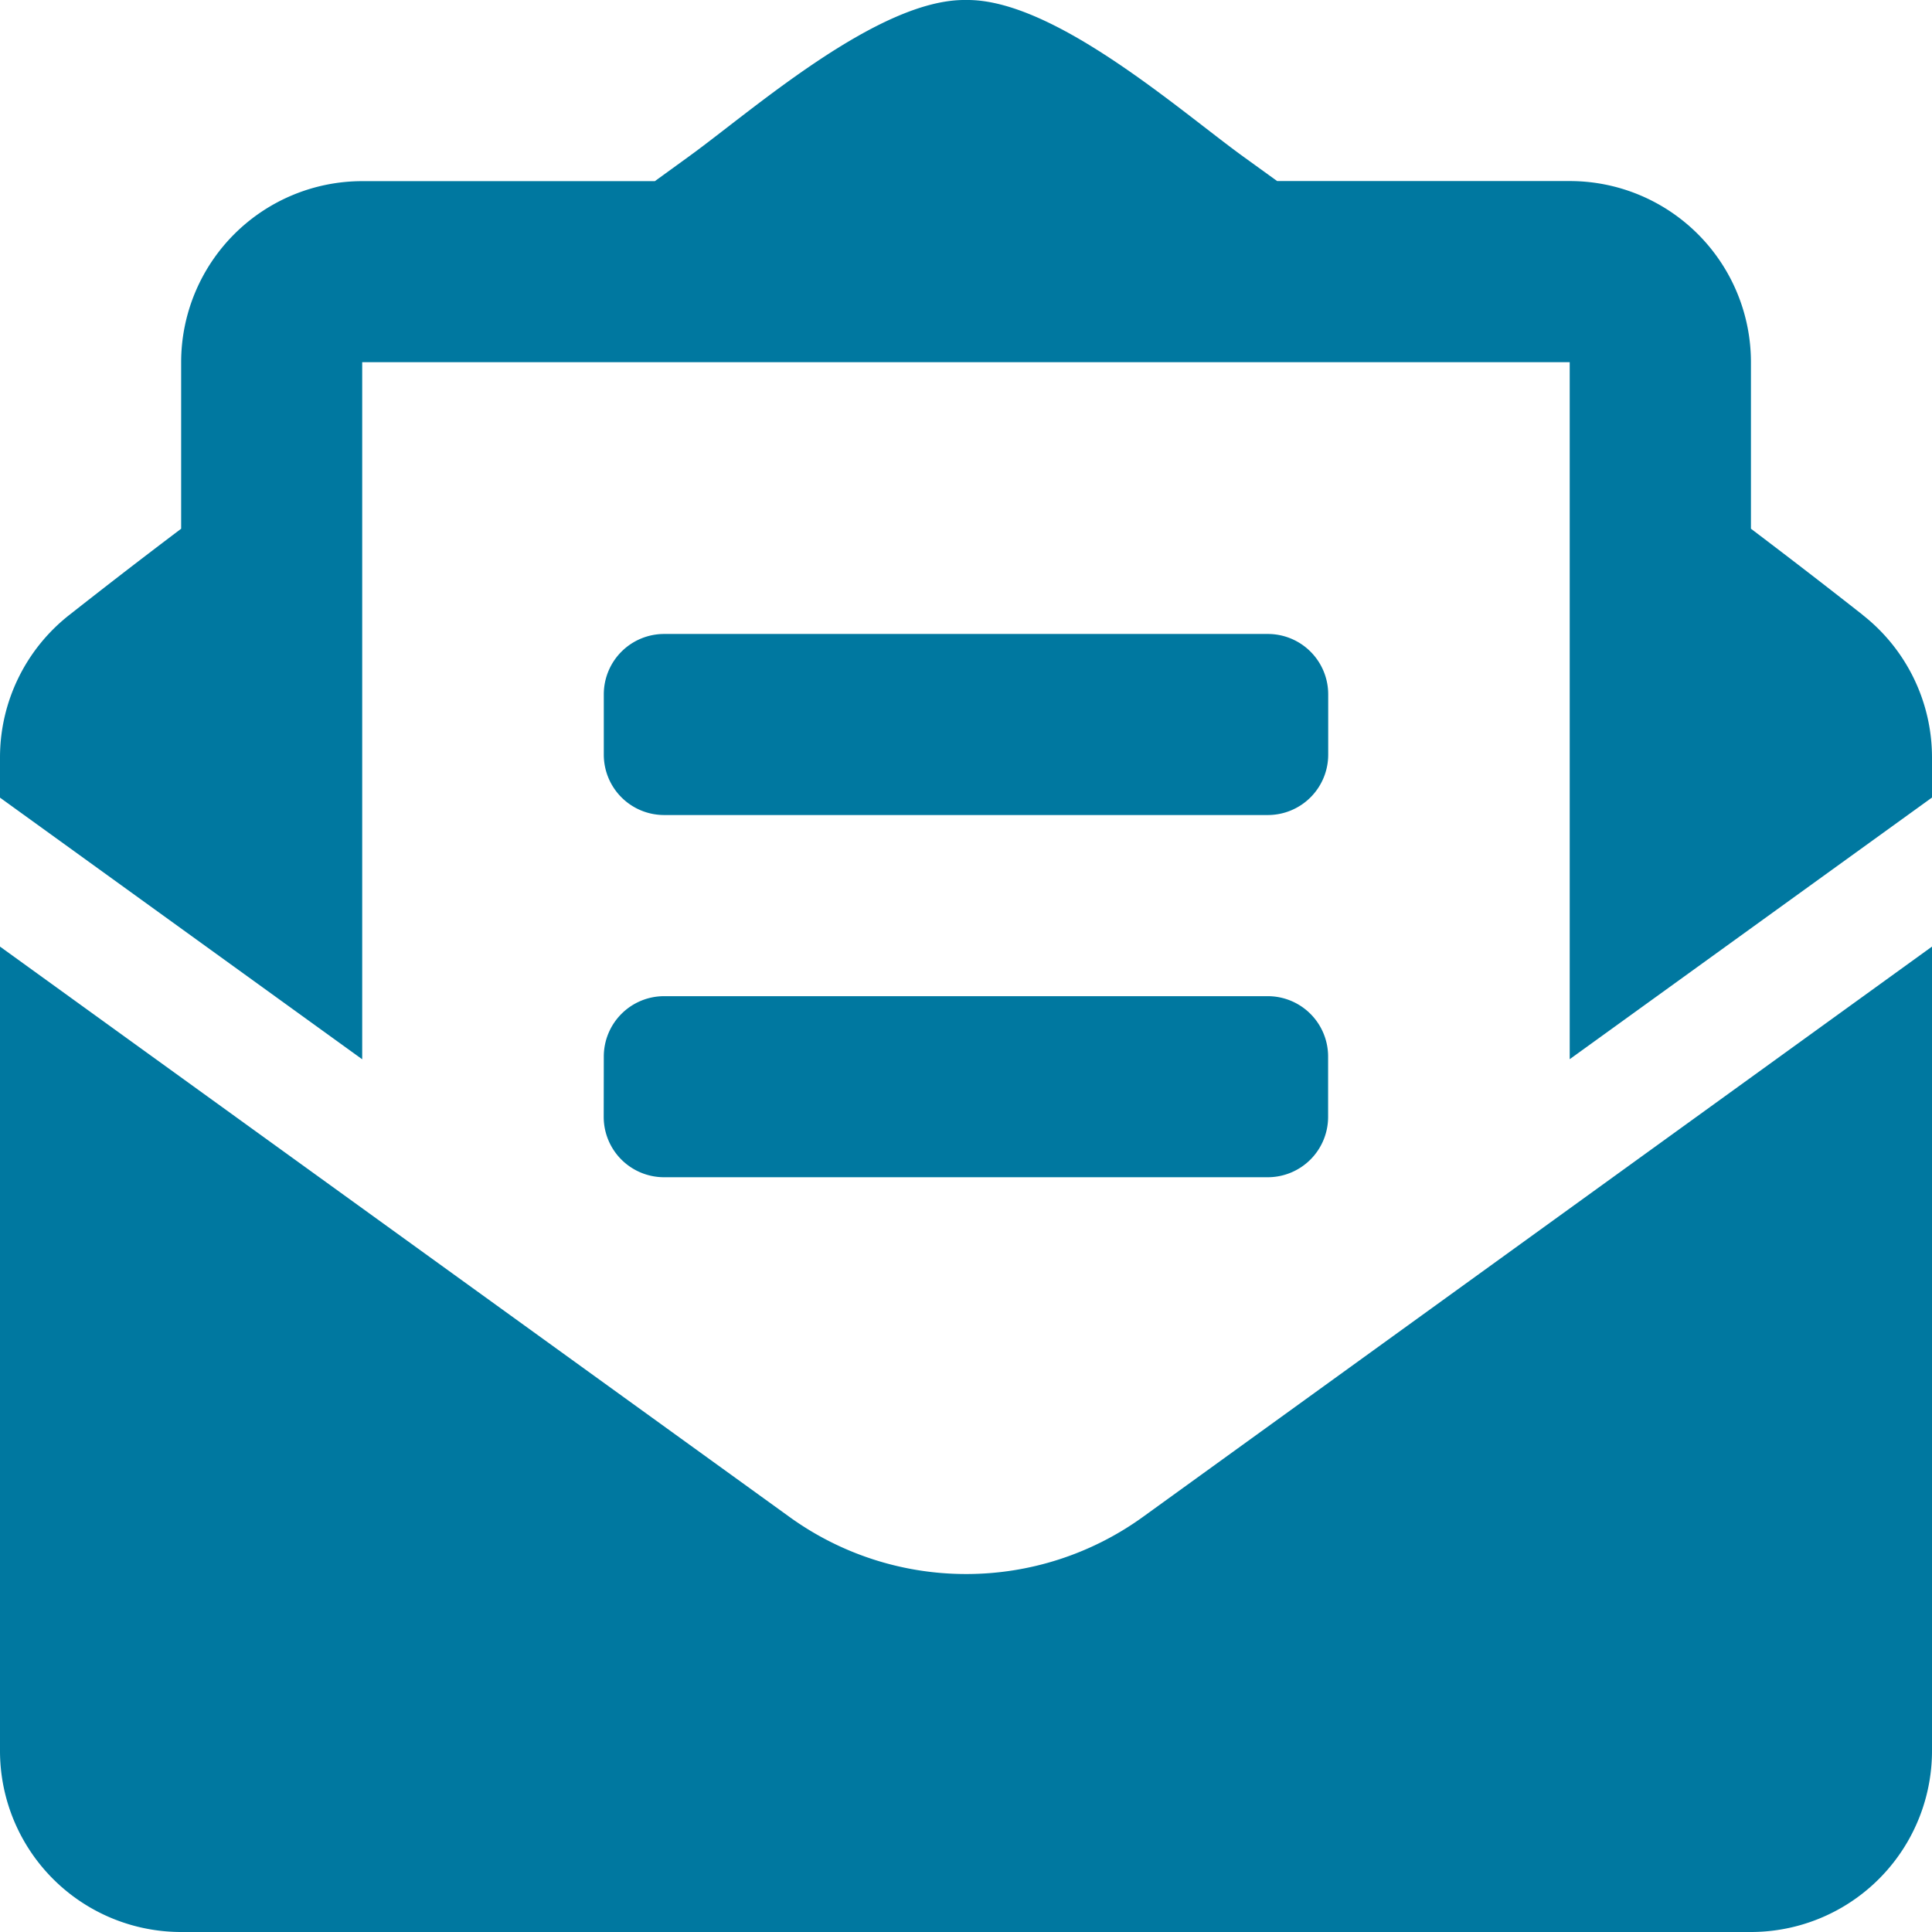
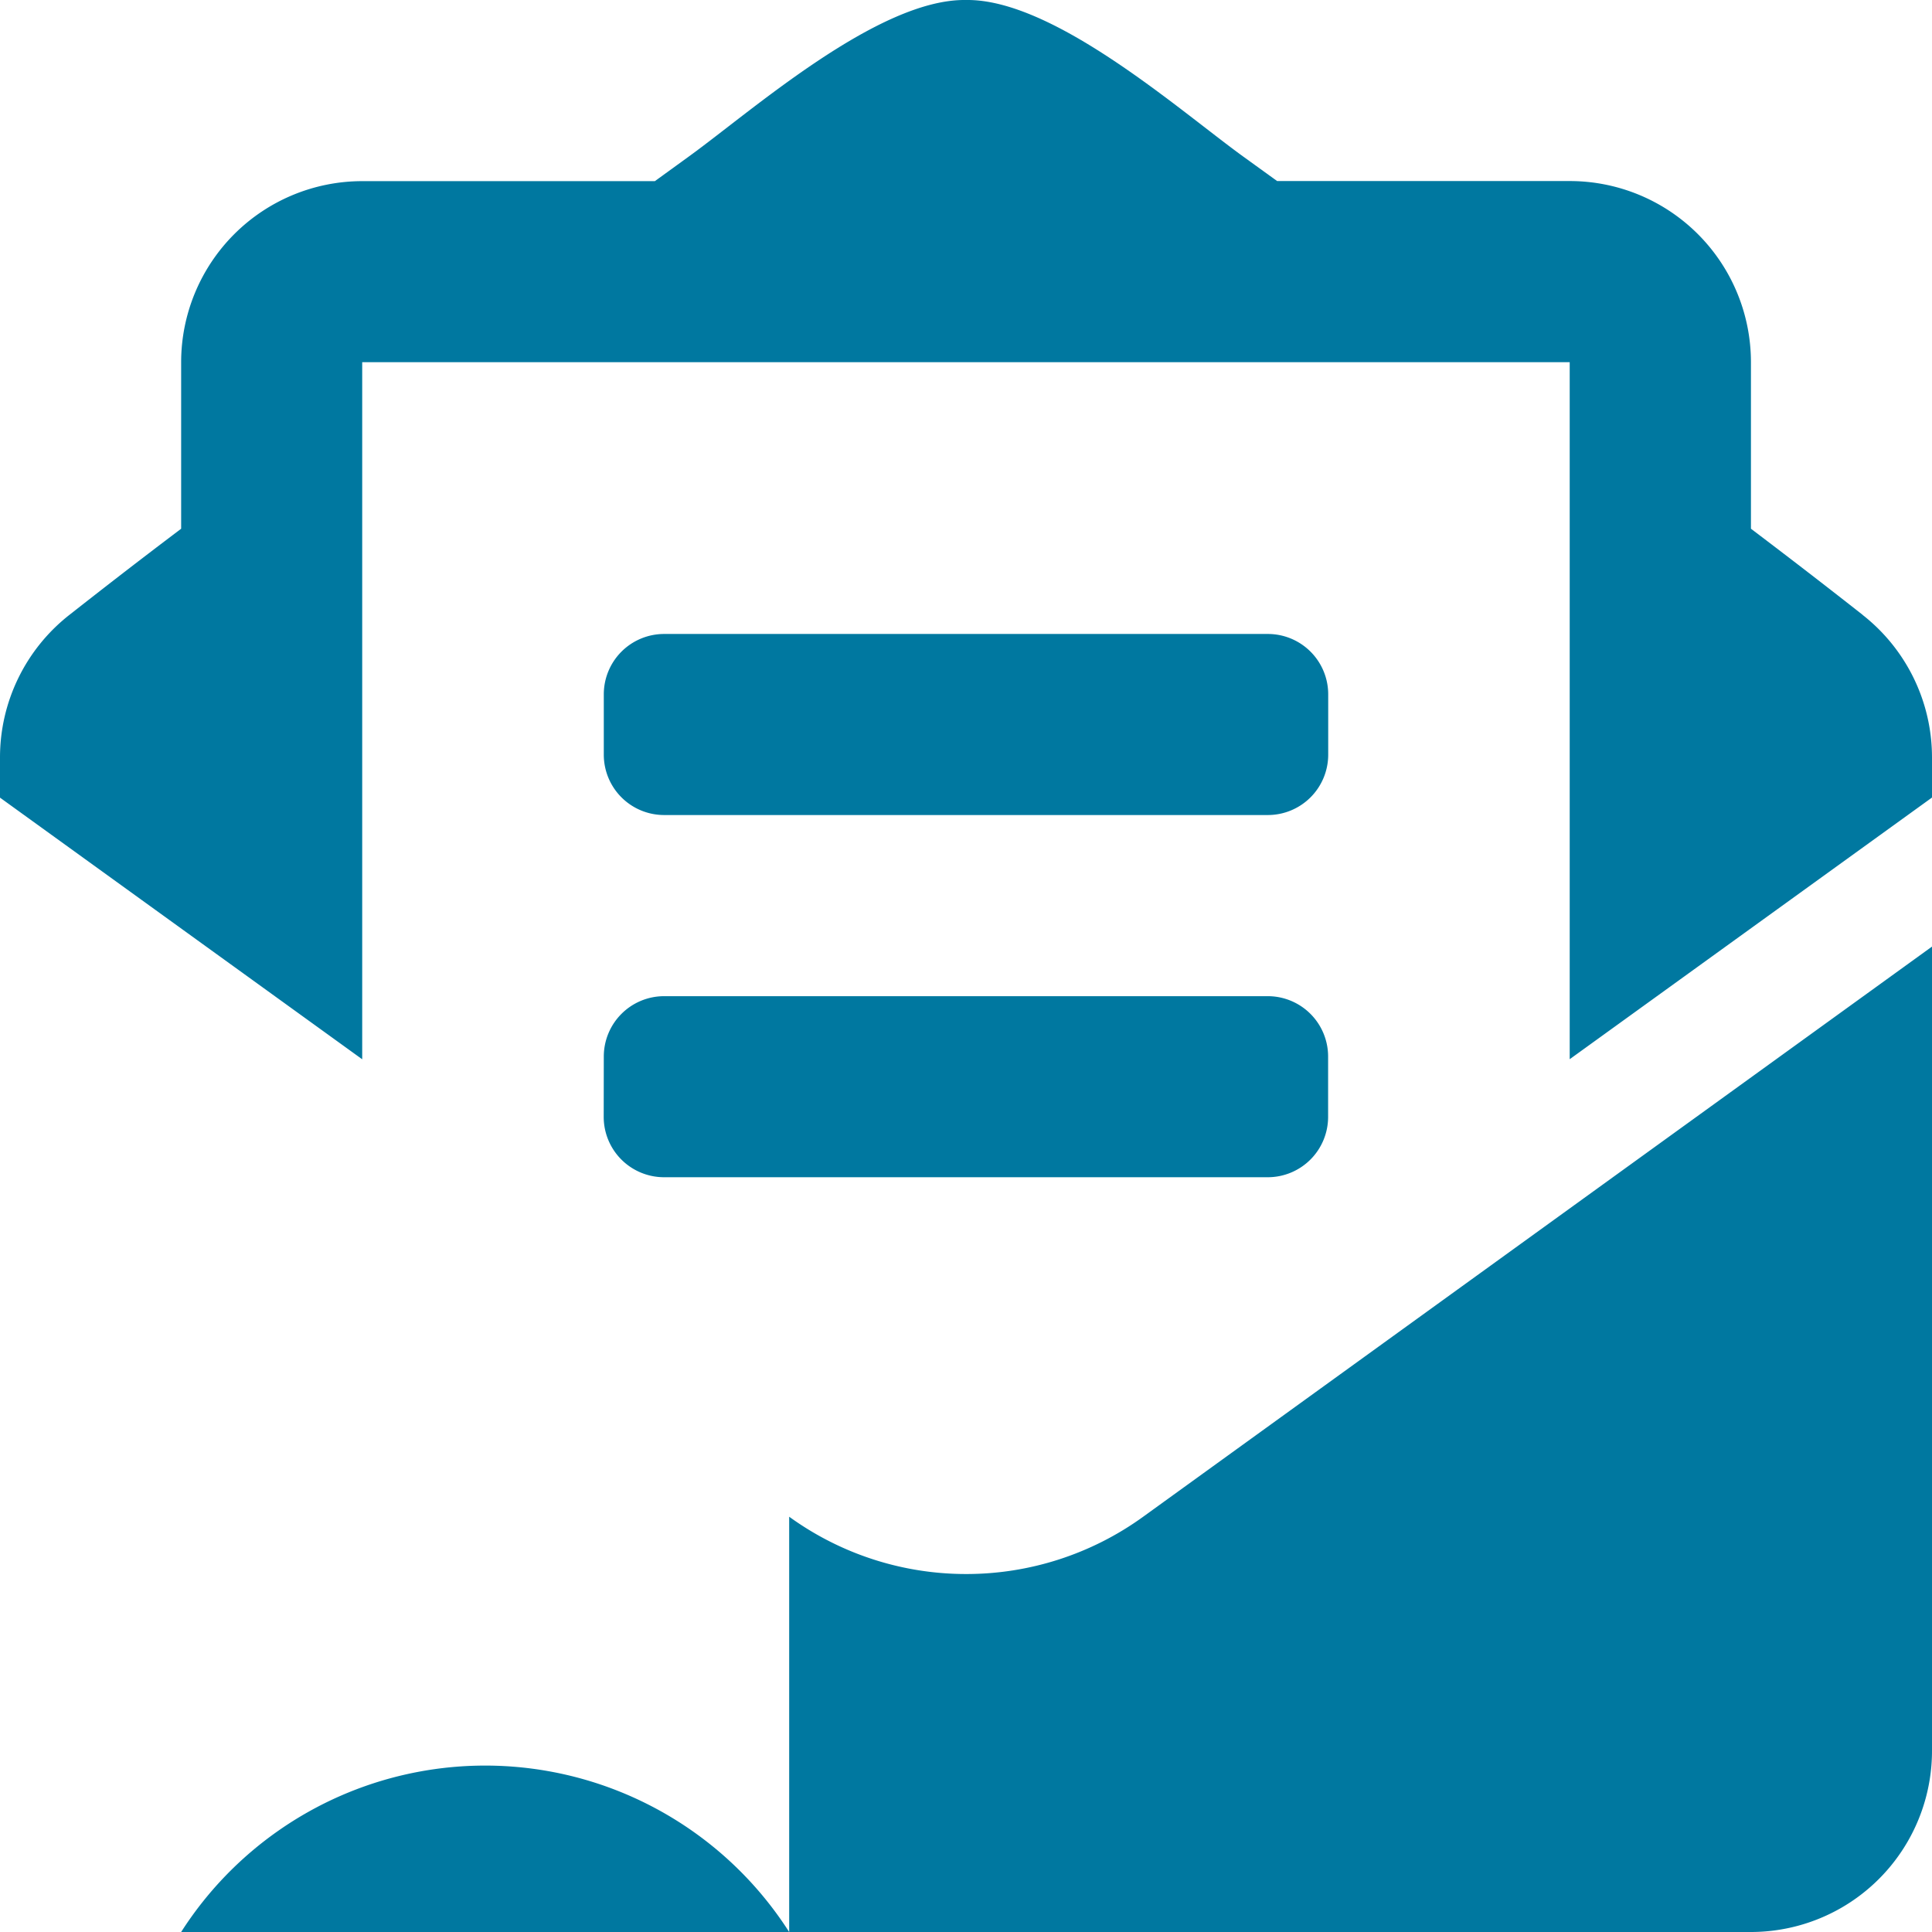
<svg xmlns="http://www.w3.org/2000/svg" width="21" height="21" viewBox="0 0 21 21">
-   <path id="newsletter-icon" d="M7.219,8.859h6.562a.656.656,0,0,0,.656-.656V7.547a.656.656,0,0,0-.656-.656H7.219a.656.656,0,0,0-.656.656V8.2A.656.656,0,0,0,7.219,8.859ZM6.562,12.14a.656.656,0,0,0,.656.656h6.562a.656.656,0,0,0,.656-.656v-.656a.656.656,0,0,0-.656-.656H7.219a.656.656,0,0,0-.656.656ZM10.5,17.109a3.277,3.277,0,0,1-1.922-.623L0,10.289v8.742A1.969,1.969,0,0,0,1.969,21H19.031A1.969,1.969,0,0,0,21,19.031V10.289l-8.578,6.2A3.279,3.279,0,0,1,10.5,17.109ZM20.246,6.683c-.363-.285-.707-.552-1.214-.936V3.937a1.969,1.969,0,0,0-1.969-1.969H13.882L13.511,1.7C12.821,1.2,11.451-.014,10.5,0,9.548-.014,8.179,1.2,7.489,1.7l-.371.269H3.937A1.969,1.969,0,0,0,1.969,3.937v1.81c-.507.383-.851.651-1.214.936A1.969,1.969,0,0,0,0,8.233v.437l3.937,2.844V3.937H17.062v7.576L21,8.669V8.233a1.969,1.969,0,0,0-.754-1.549Z" transform="translate(0 0)" fill="#0078a0" />
+   <path id="newsletter-icon" d="M7.219,8.859h6.562a.656.656,0,0,0,.656-.656V7.547a.656.656,0,0,0-.656-.656H7.219a.656.656,0,0,0-.656.656V8.2A.656.656,0,0,0,7.219,8.859ZM6.562,12.14a.656.656,0,0,0,.656.656h6.562a.656.656,0,0,0,.656-.656v-.656a.656.656,0,0,0-.656-.656H7.219a.656.656,0,0,0-.656.656ZM10.5,17.109a3.277,3.277,0,0,1-1.922-.623v8.742A1.969,1.969,0,0,0,1.969,21H19.031A1.969,1.969,0,0,0,21,19.031V10.289l-8.578,6.2A3.279,3.279,0,0,1,10.5,17.109ZM20.246,6.683c-.363-.285-.707-.552-1.214-.936V3.937a1.969,1.969,0,0,0-1.969-1.969H13.882L13.511,1.7C12.821,1.2,11.451-.014,10.5,0,9.548-.014,8.179,1.2,7.489,1.7l-.371.269H3.937A1.969,1.969,0,0,0,1.969,3.937v1.81c-.507.383-.851.651-1.214.936A1.969,1.969,0,0,0,0,8.233v.437l3.937,2.844V3.937H17.062v7.576L21,8.669V8.233a1.969,1.969,0,0,0-.754-1.549Z" transform="translate(0 0)" fill="#0078a0" />
</svg>